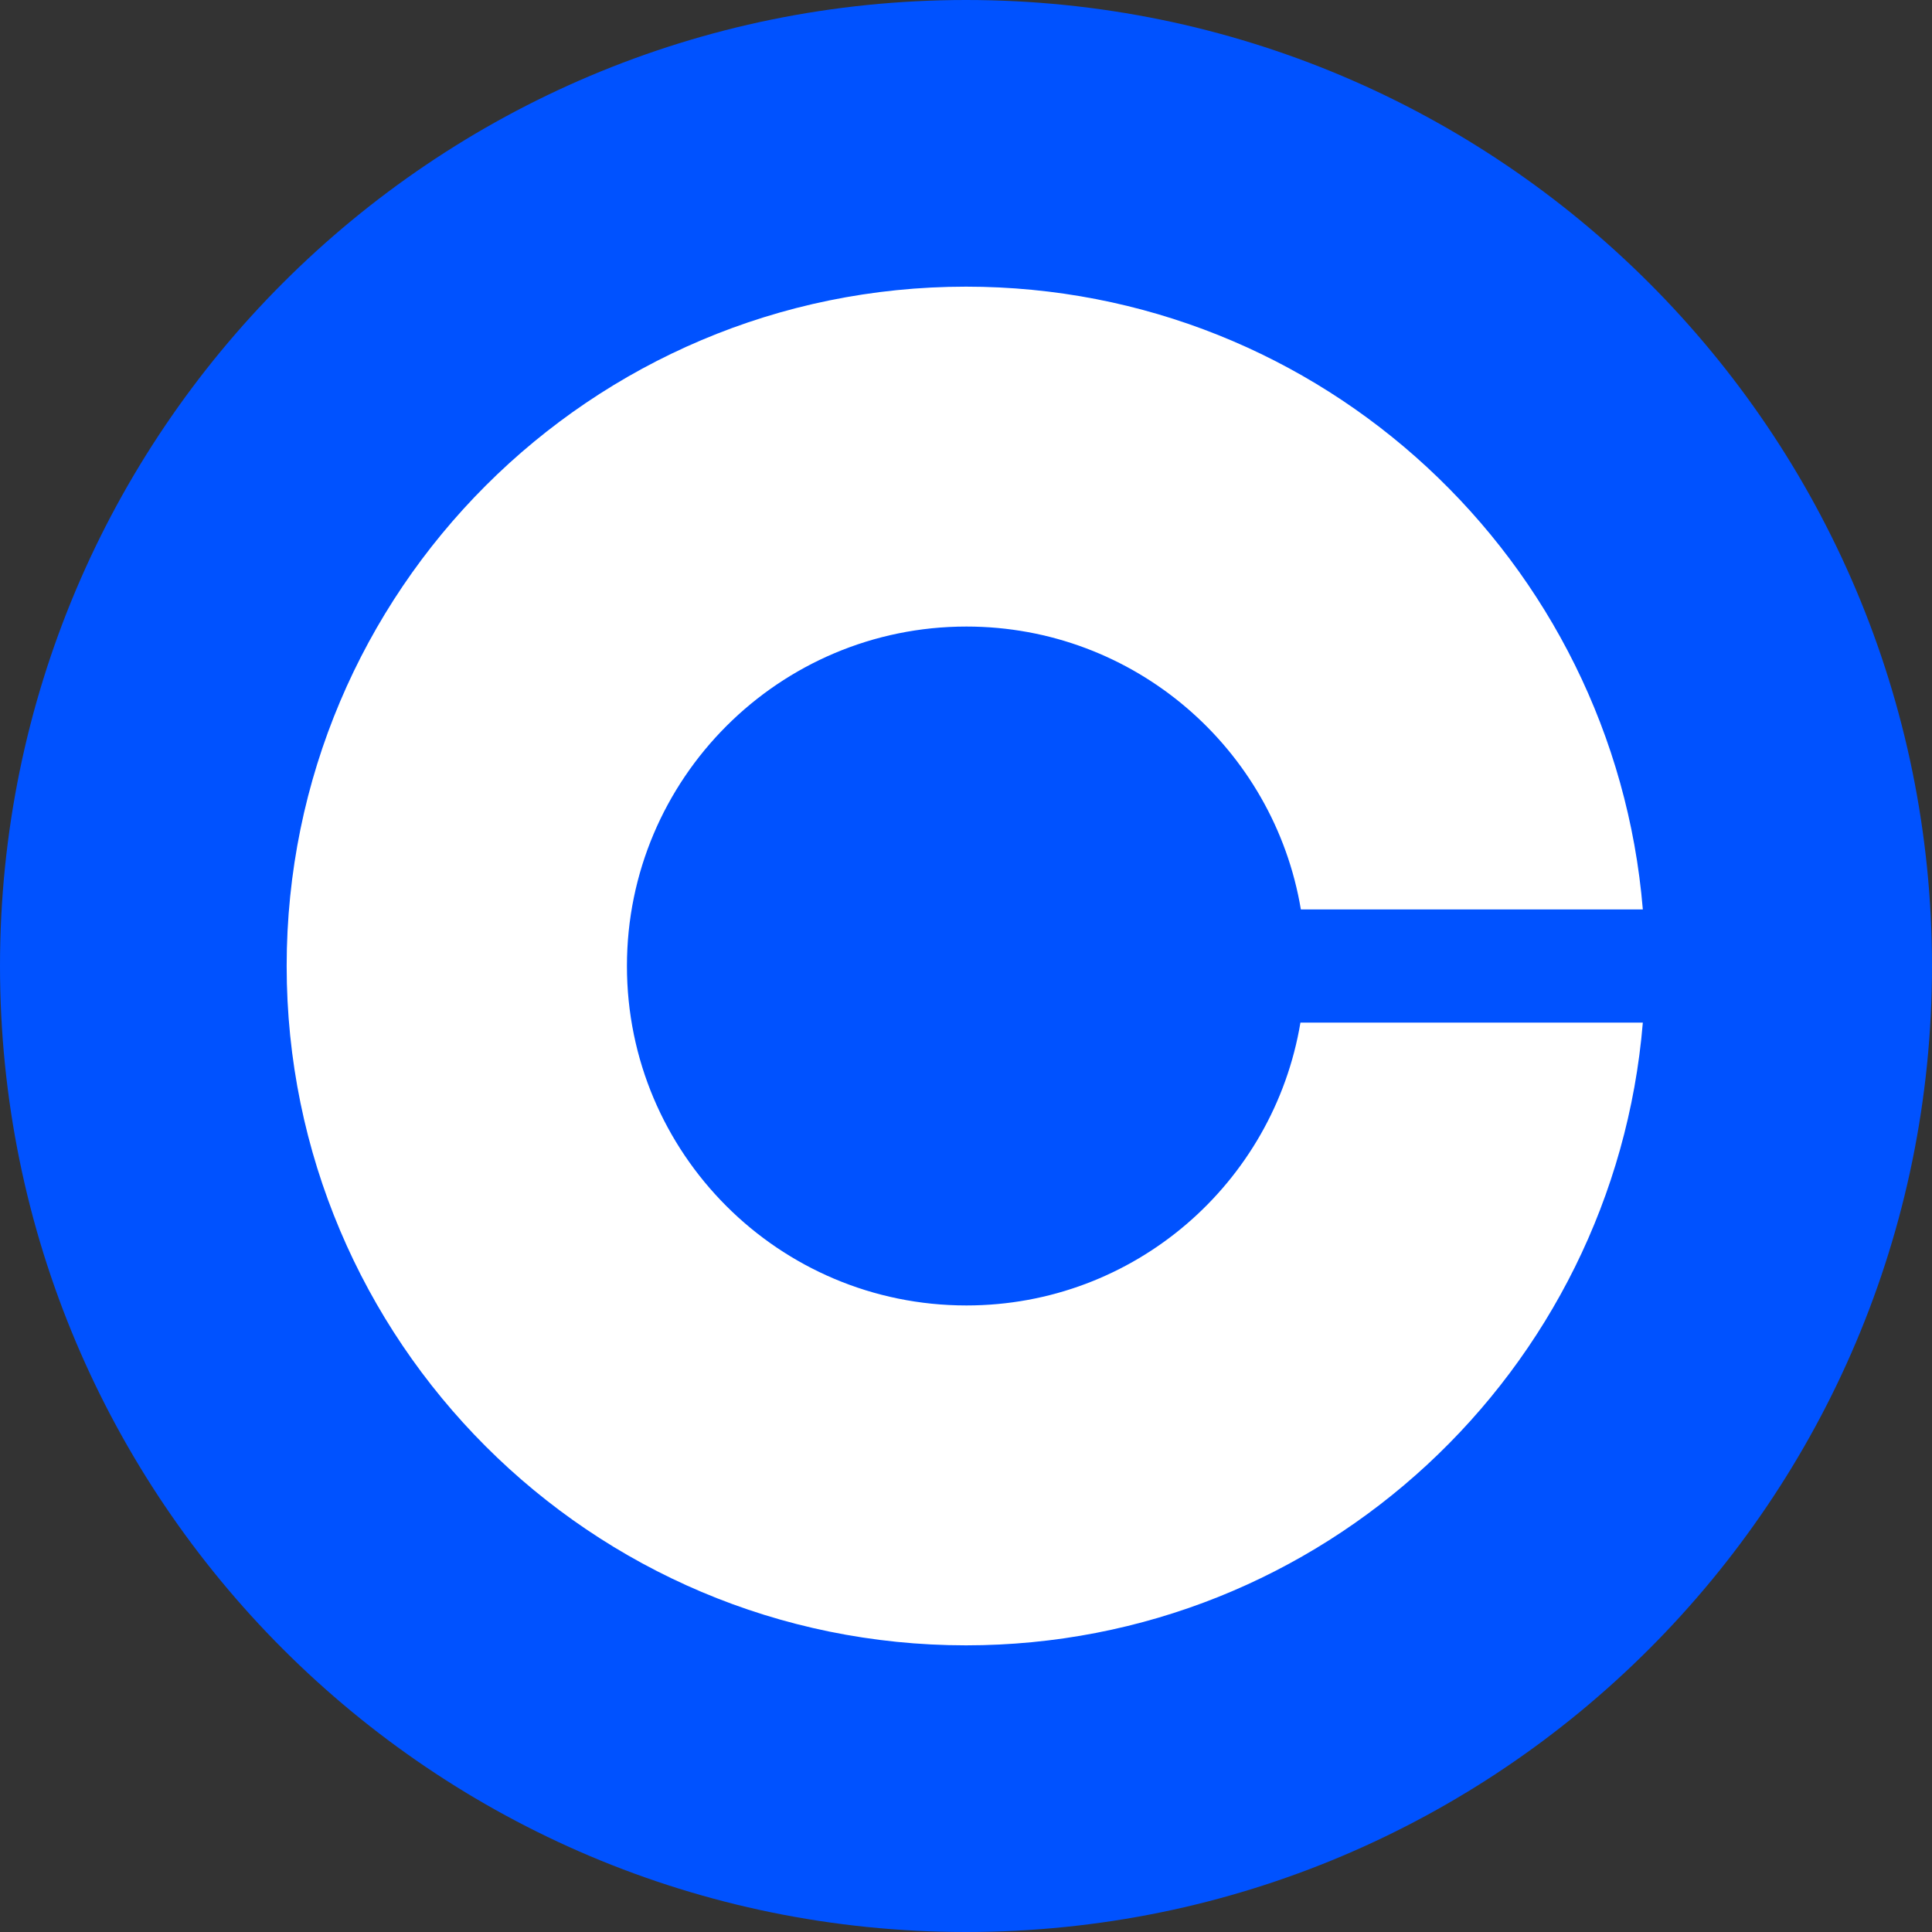
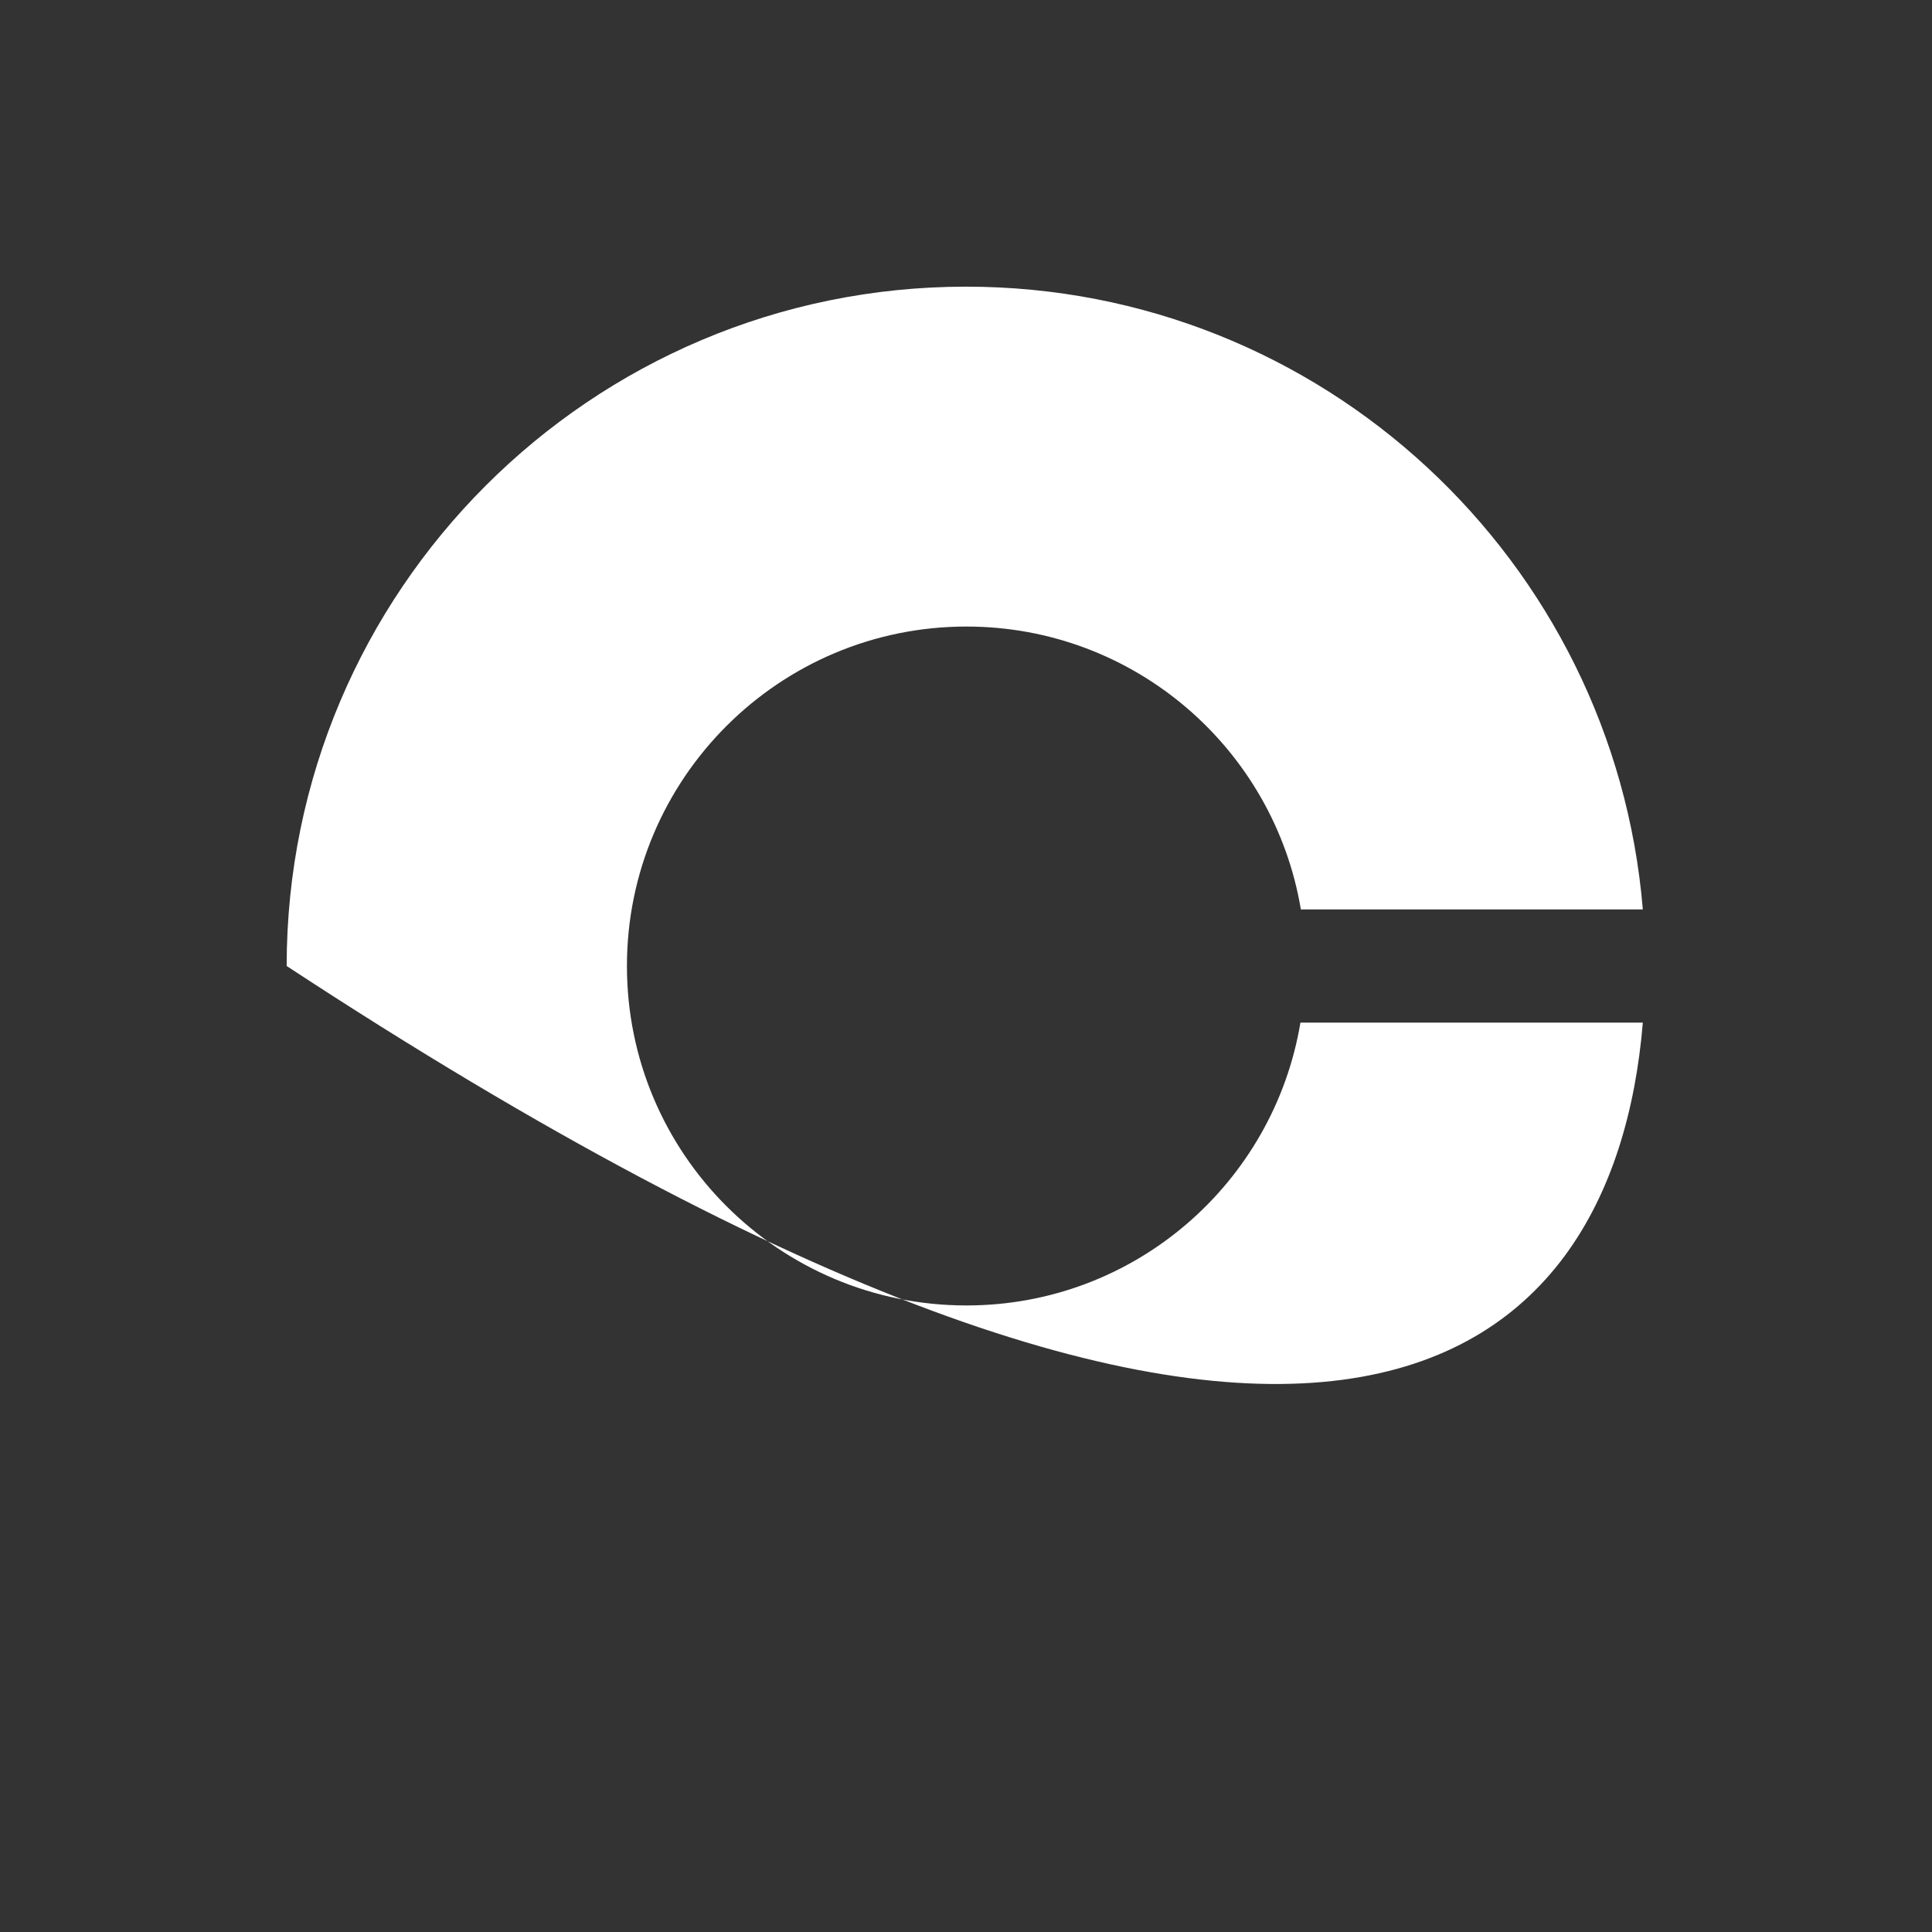
<svg xmlns="http://www.w3.org/2000/svg" width="40" height="40" viewBox="0 0 40 40" fill="none">
  <rect x="0" y="0" width="40" height="40" fill="#333333" stroke="none" />
-   <path d="M20 0C31.046 0 40 8.954 40 20C40 31.046 31.046 40 20 40C8.954 40 0 31.046 0 20C0 8.954 8.954 0 20 0Z" fill="#0052FF" />
-   <path d="M20.009 27.028C16.122 27.028 12.98 23.879 12.98 20C12.98 16.122 16.13 12.972 20.009 12.972C23.488 12.972 26.378 15.506 26.933 18.829H34.013C33.414 11.61 27.375 5.935 20 5.935C12.234 5.935 5.935 12.234 5.935 20C5.935 27.766 12.234 34.065 20 34.065C27.375 34.065 33.414 28.391 34.013 21.172H26.924C26.369 24.495 23.488 27.028 20.009 27.028Z" fill="white" />
+   <path d="M20.009 27.028C16.122 27.028 12.98 23.879 12.98 20C12.98 16.122 16.13 12.972 20.009 12.972C23.488 12.972 26.378 15.506 26.933 18.829H34.013C33.414 11.61 27.375 5.935 20 5.935C12.234 5.935 5.935 12.234 5.935 20C27.375 34.065 33.414 28.391 34.013 21.172H26.924C26.369 24.495 23.488 27.028 20.009 27.028Z" fill="white" />
</svg>